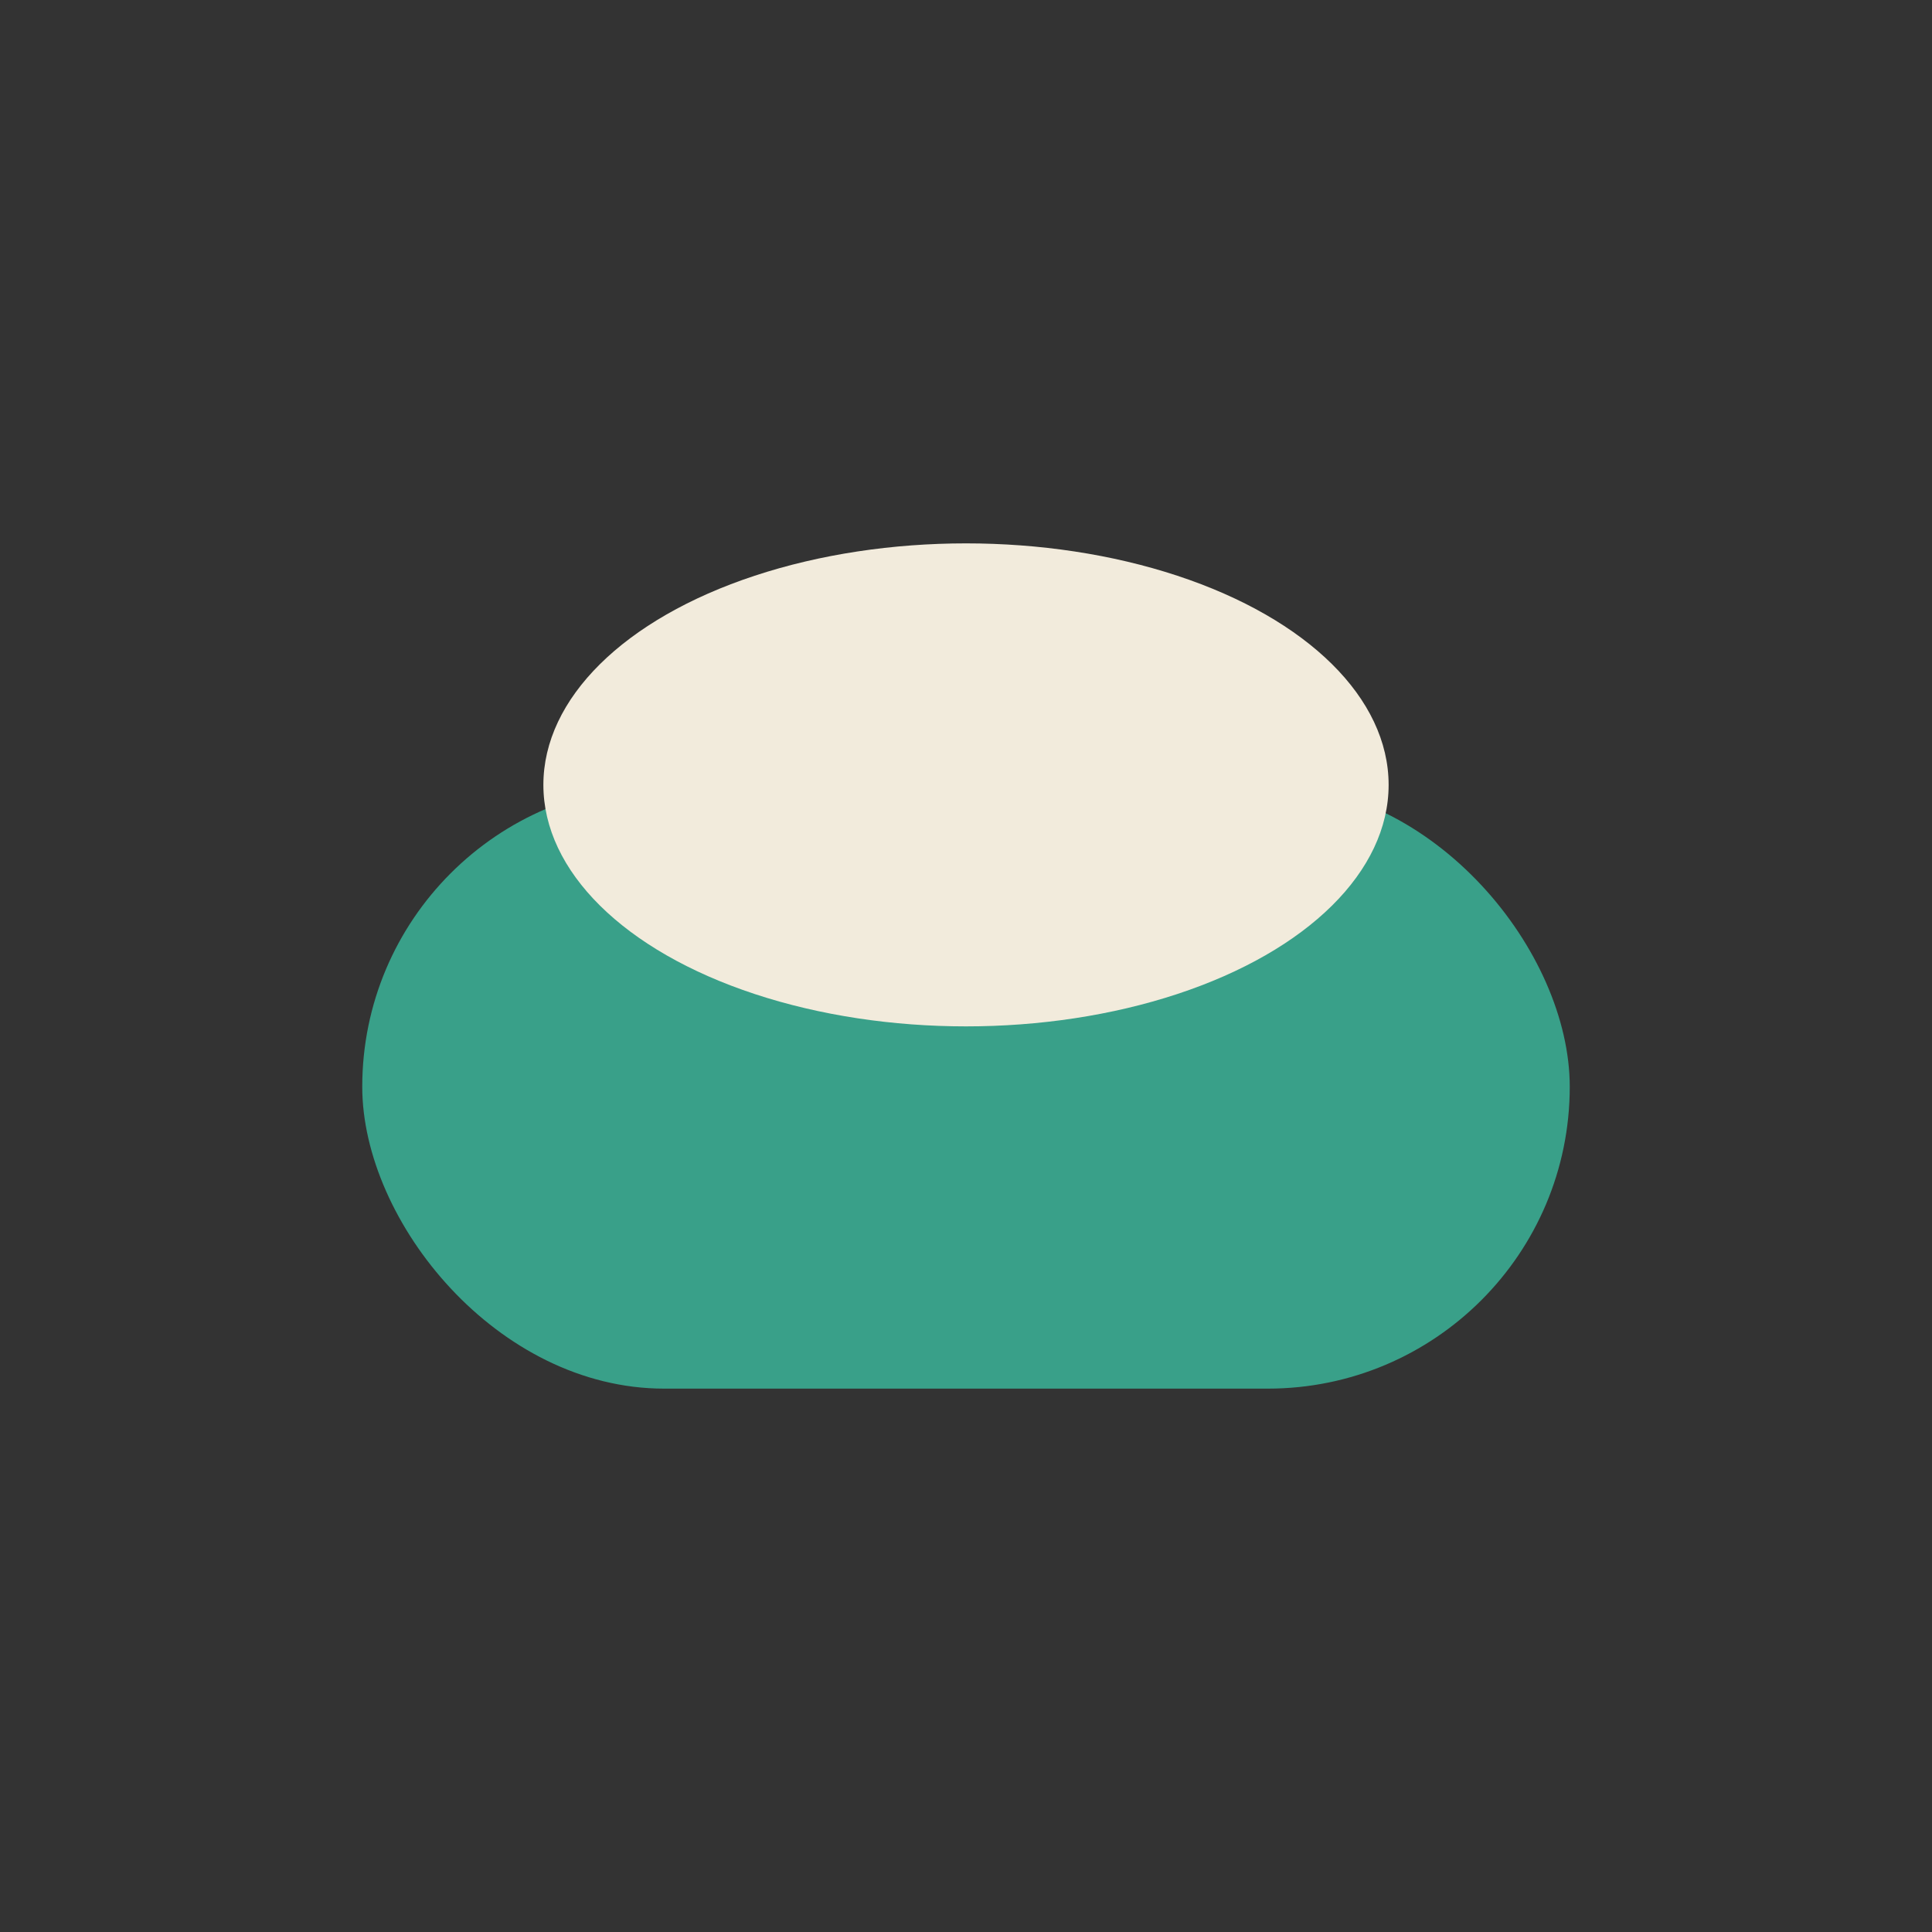
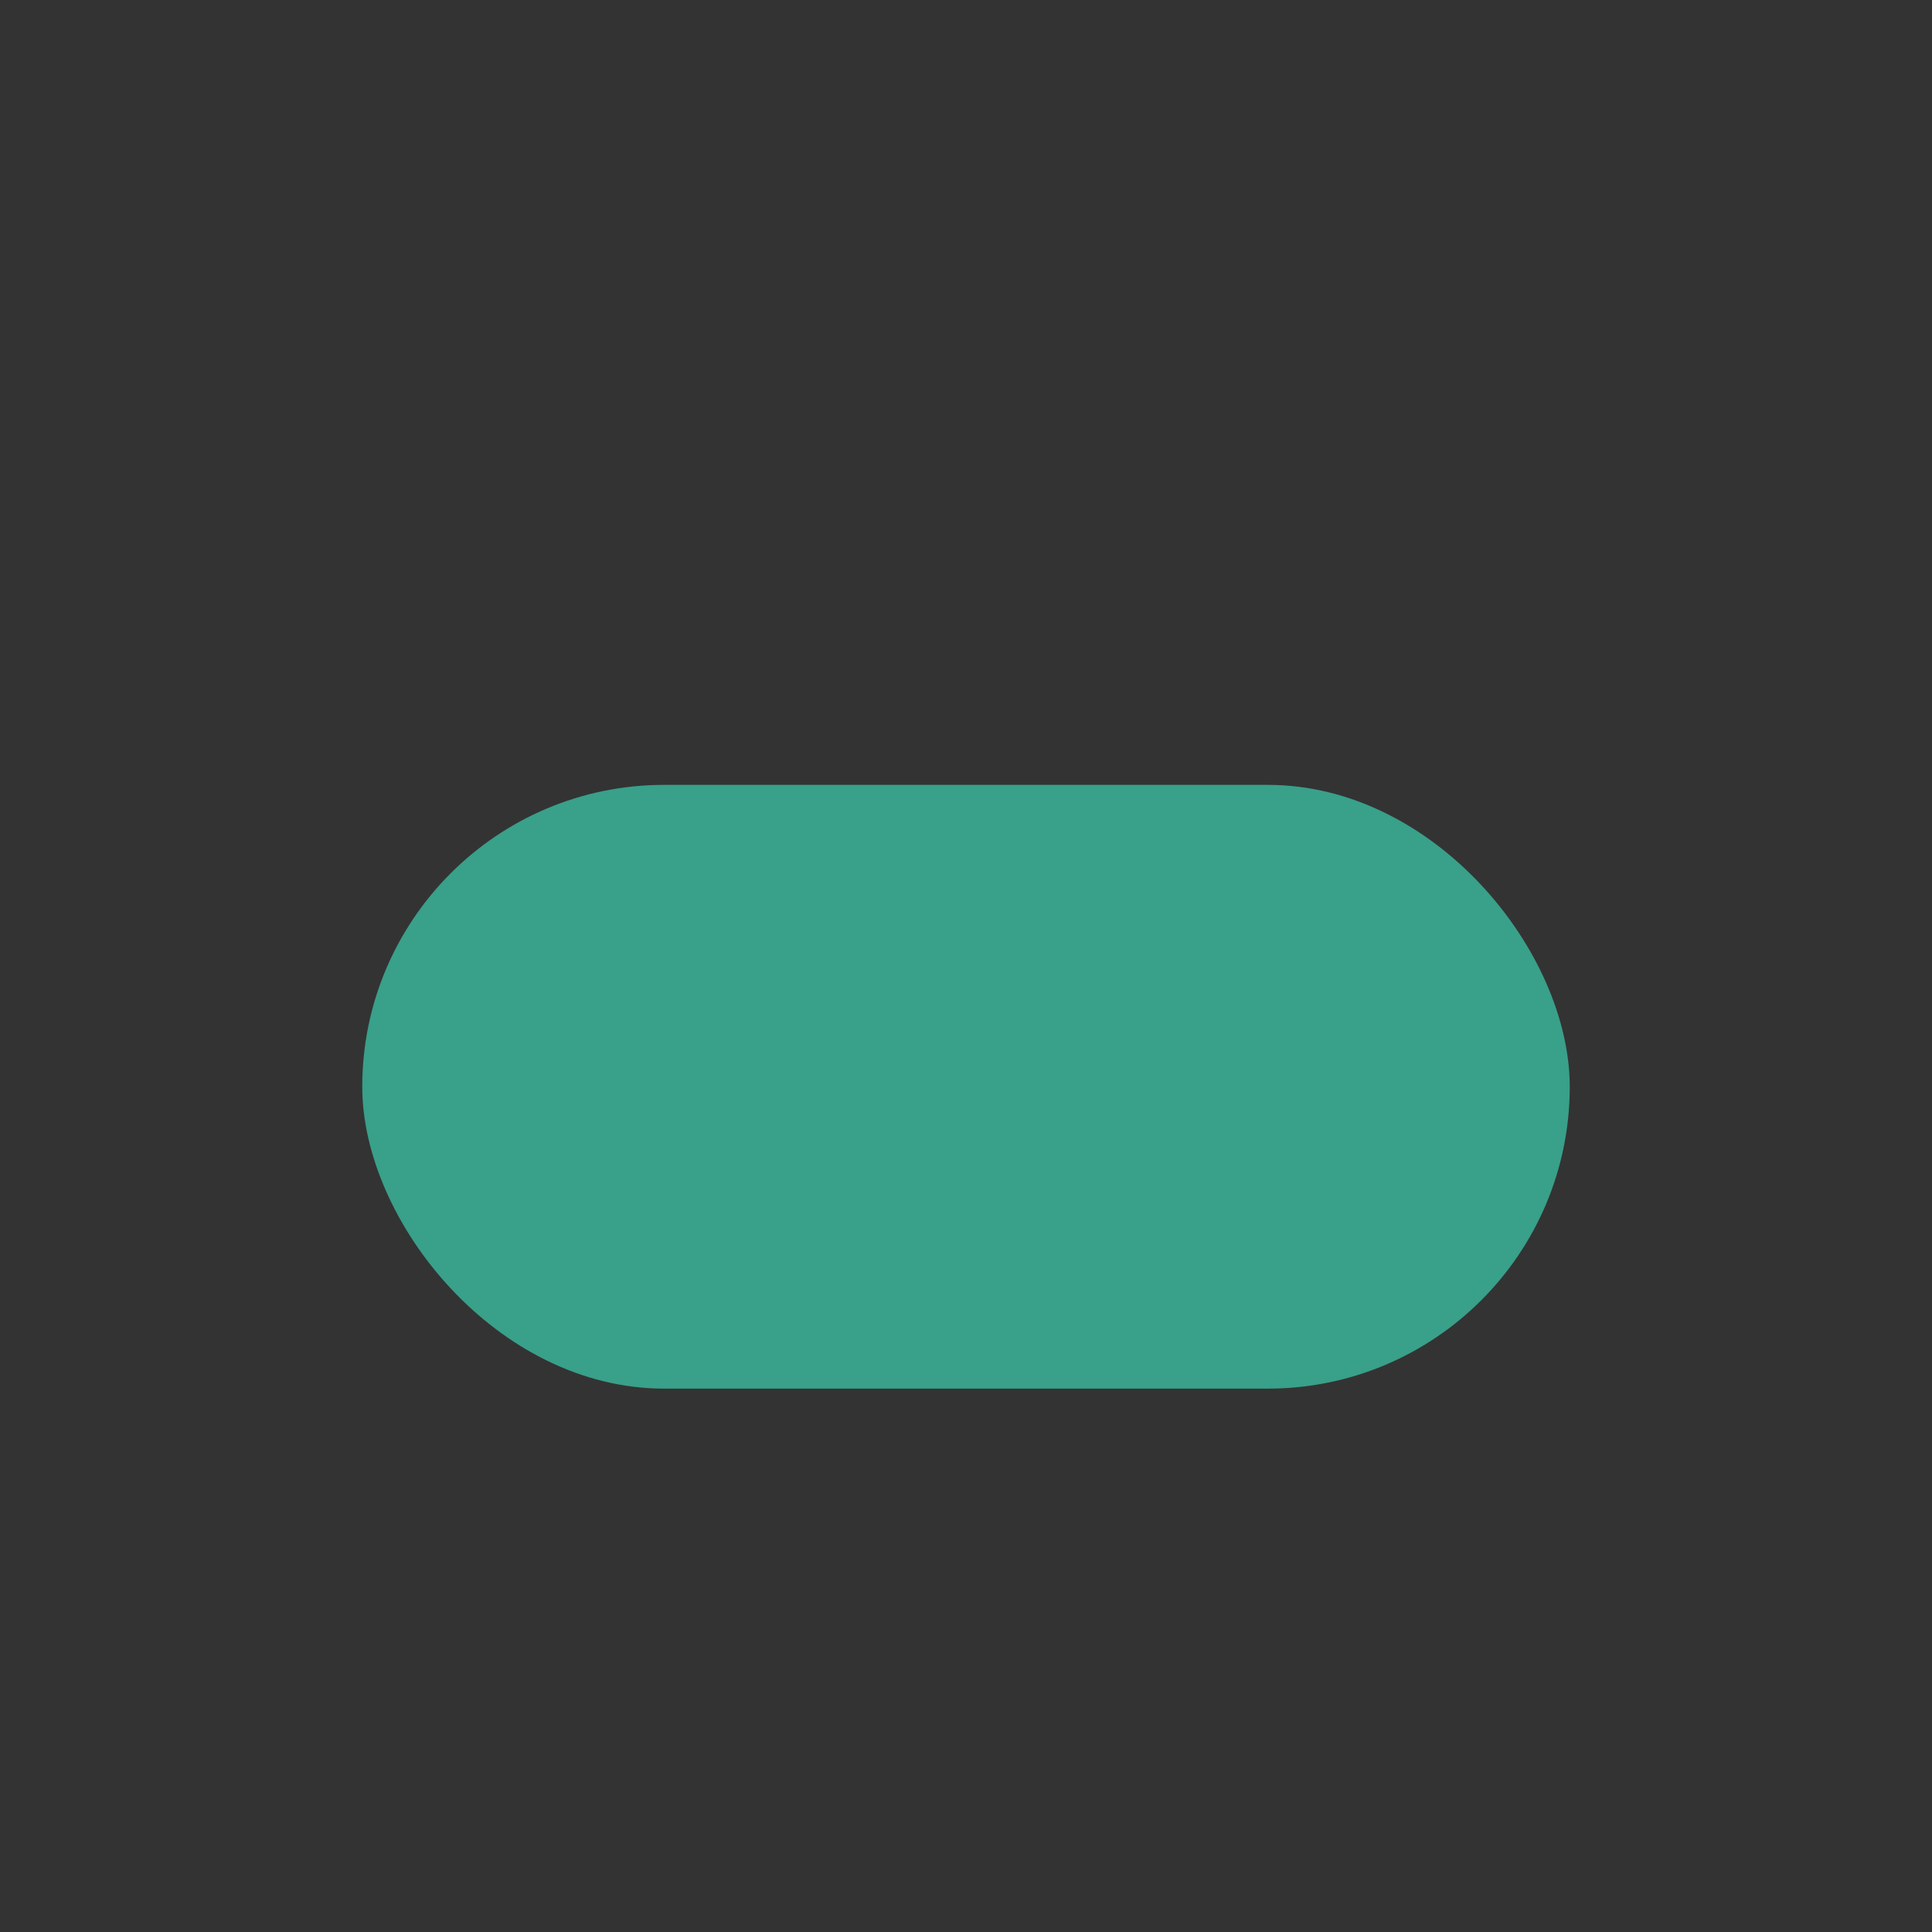
<svg xmlns="http://www.w3.org/2000/svg" width="32" height="32" viewBox="0 0 32 32">
  <rect x="0" y="0" width="32" height="32" fill="#333333" stroke="none" />
  <rect x="6" y="13" width="20" height="10" rx="5" fill="#39A089" />
-   <ellipse cx="16" cy="13" rx="7" ry="4" fill="#F2EBDC" />
</svg>